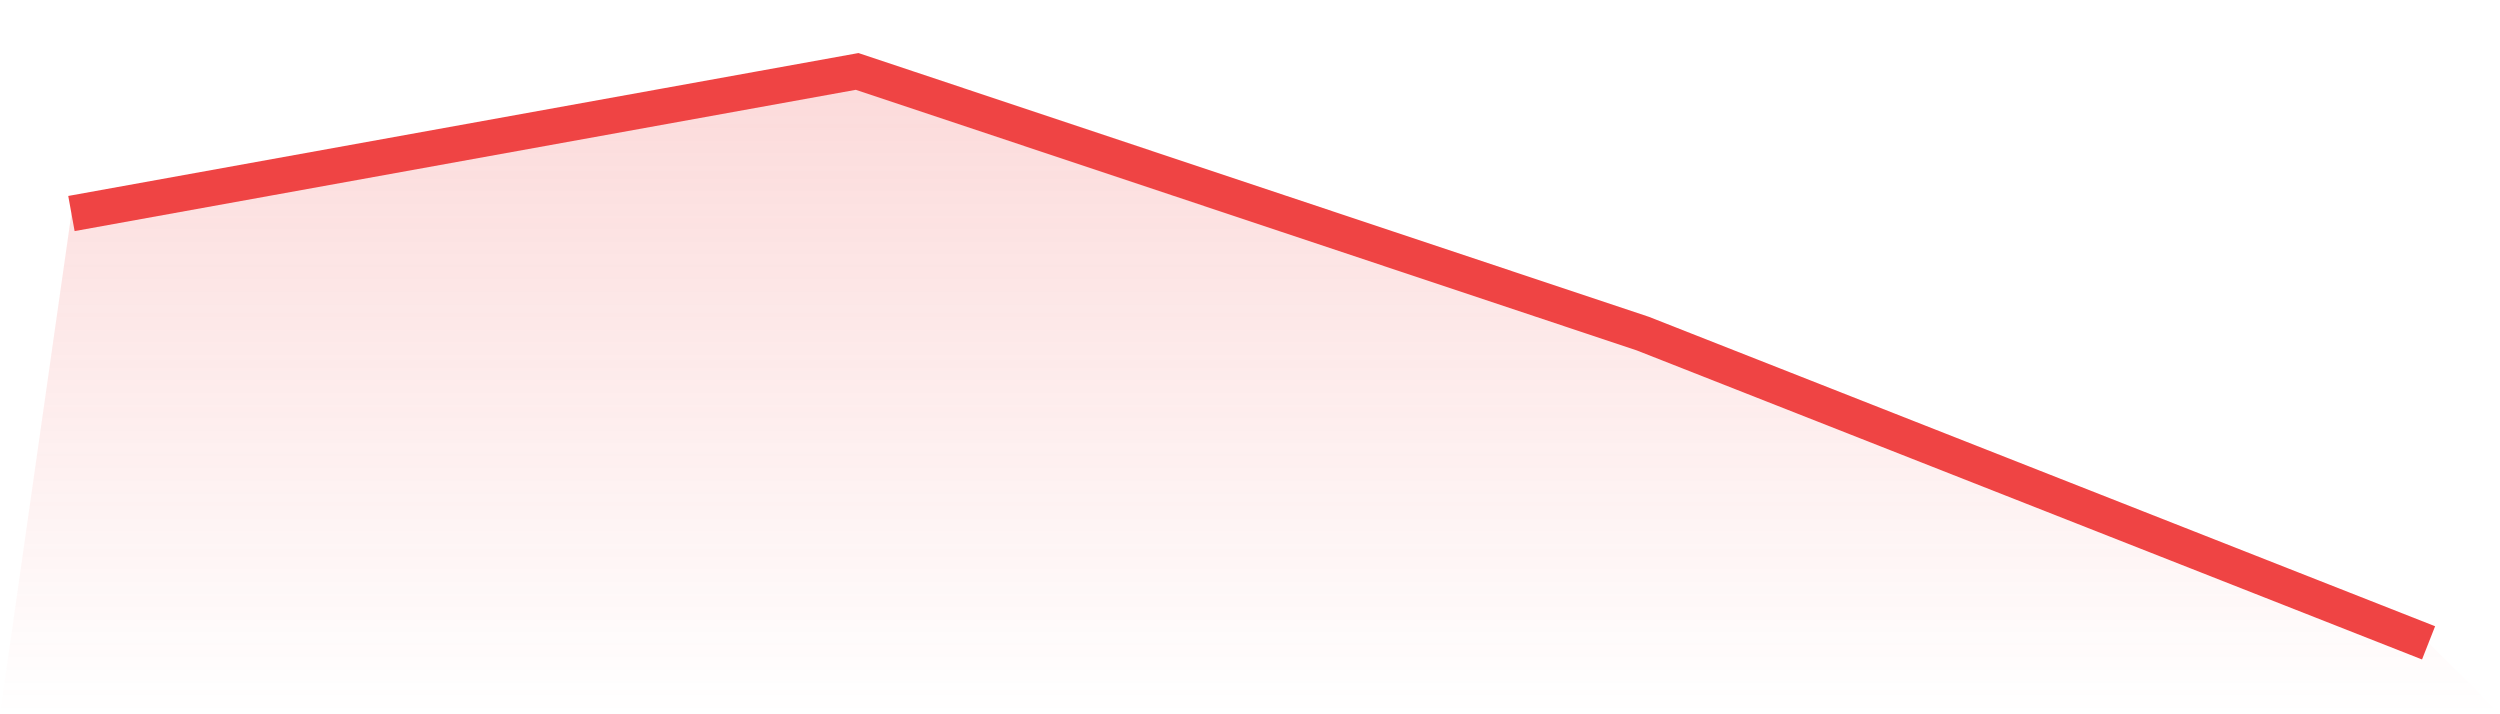
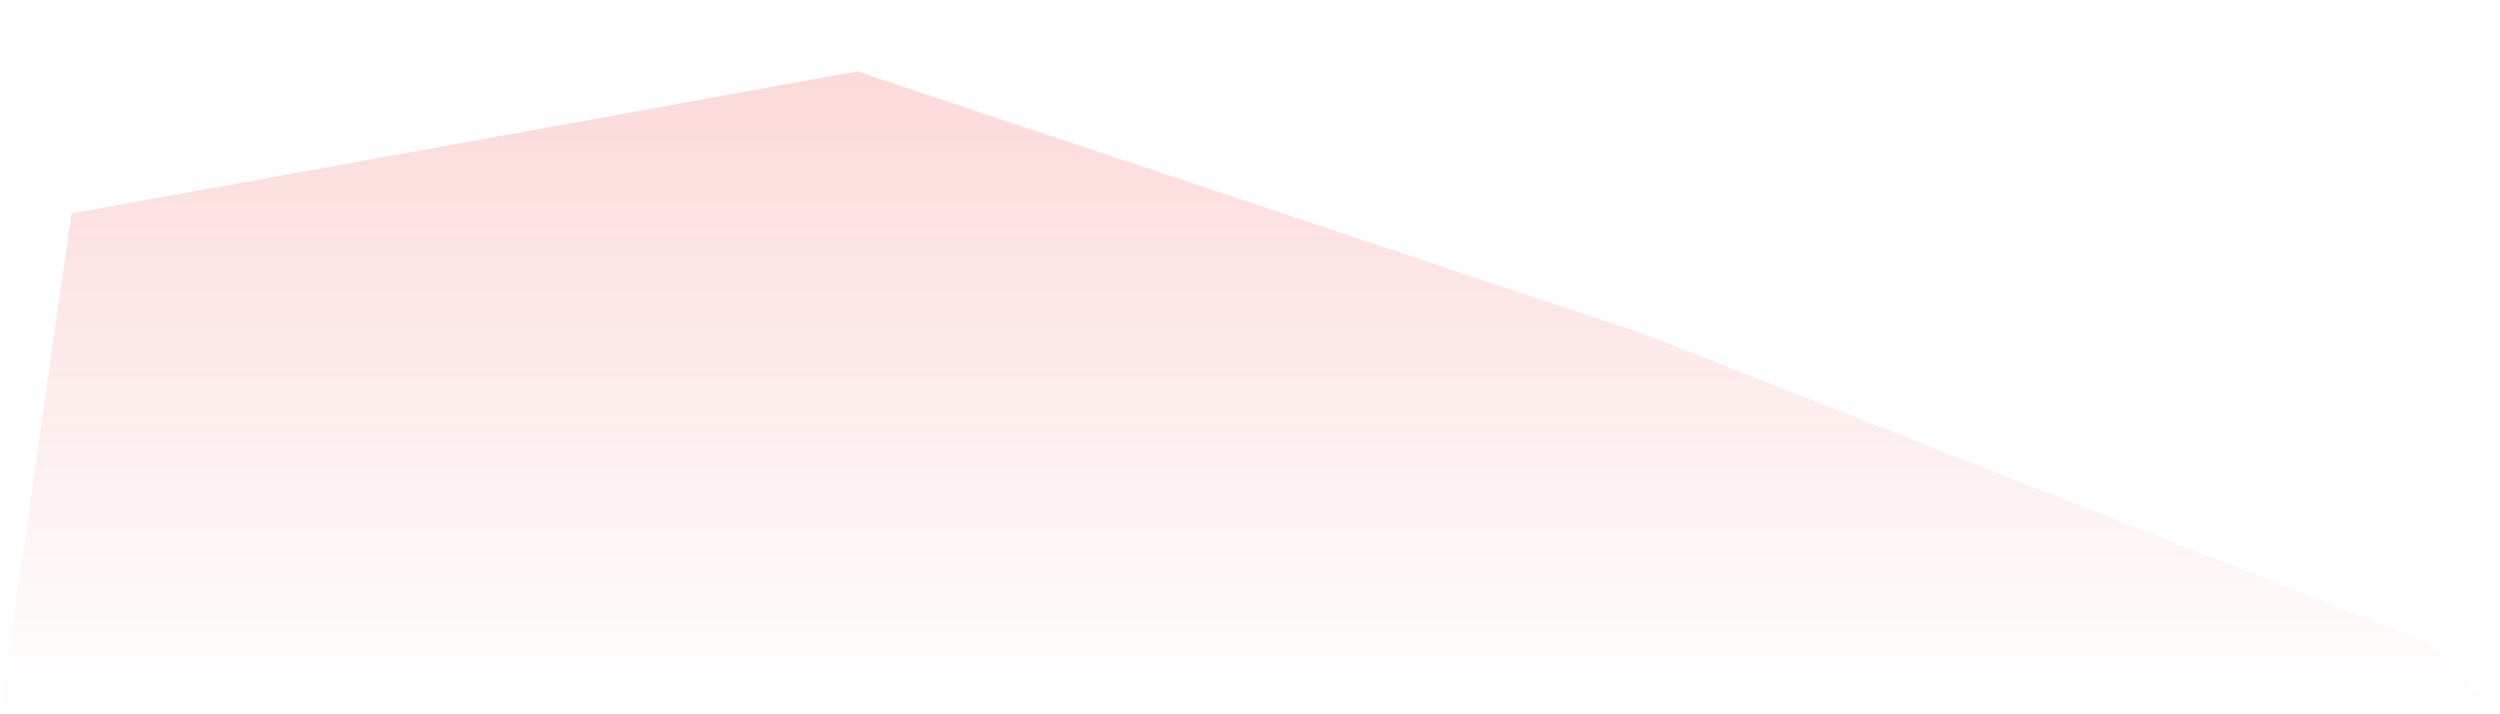
<svg xmlns="http://www.w3.org/2000/svg" viewBox="0 0 140 40">
  <defs>
    <linearGradient id="gradient" x1="0" x2="0" y1="0" y2="1">
      <stop offset="0%" stop-color="#ef4444" stop-opacity="0.2" />
      <stop offset="100%" stop-color="#ef4444" stop-opacity="0" />
    </linearGradient>
  </defs>
  <path d="M4,11.957 L4,11.957 L48,4 L92,18.683 L136,36 L140,40 L0,40 z" fill="url(#gradient)" />
-   <path d="M4,11.957 L4,11.957 L48,4 L92,18.683 L136,36" fill="none" stroke="#ef4444" stroke-width="2" />
</svg>